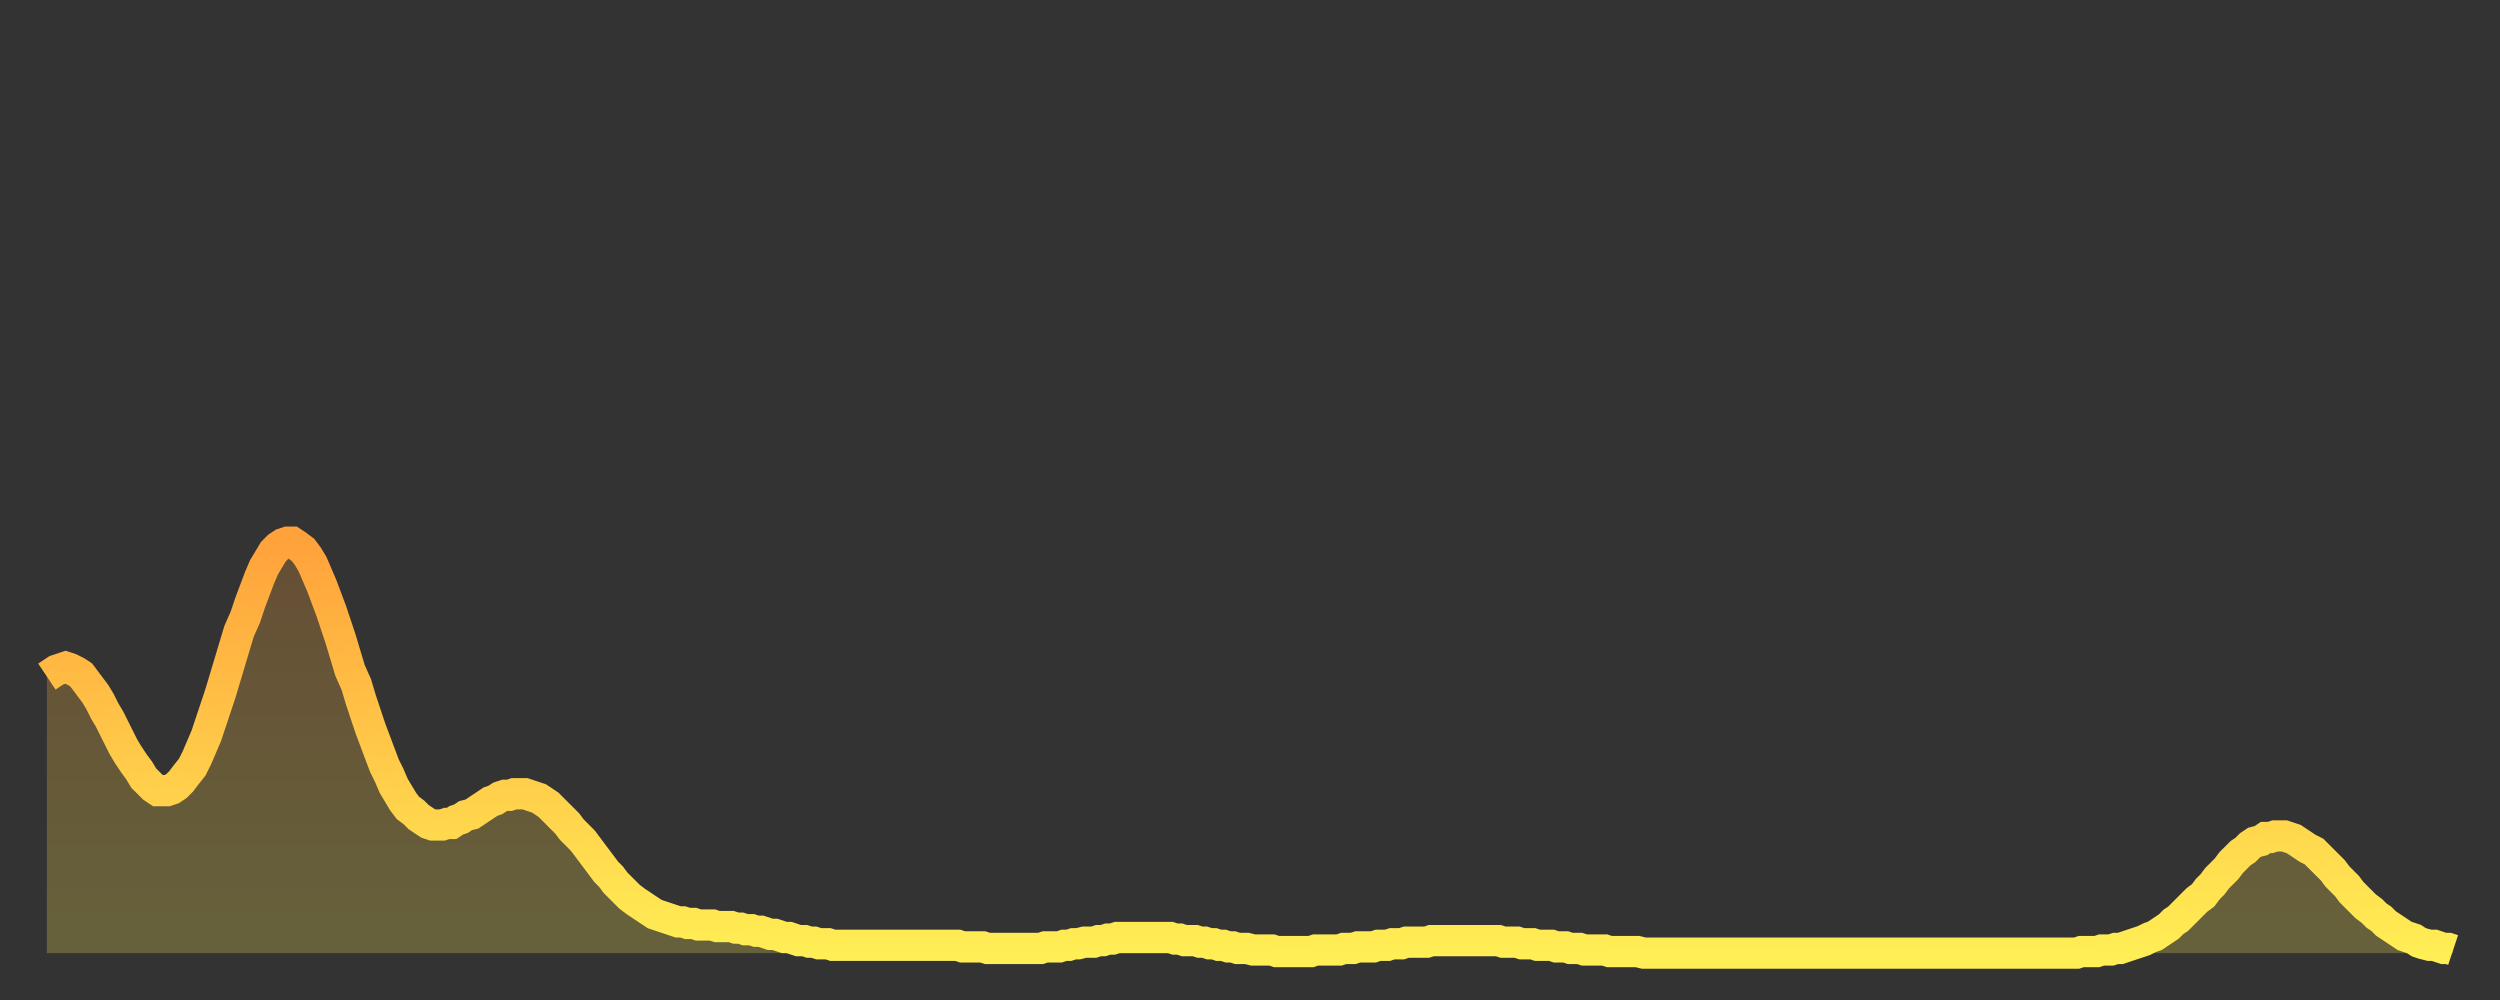
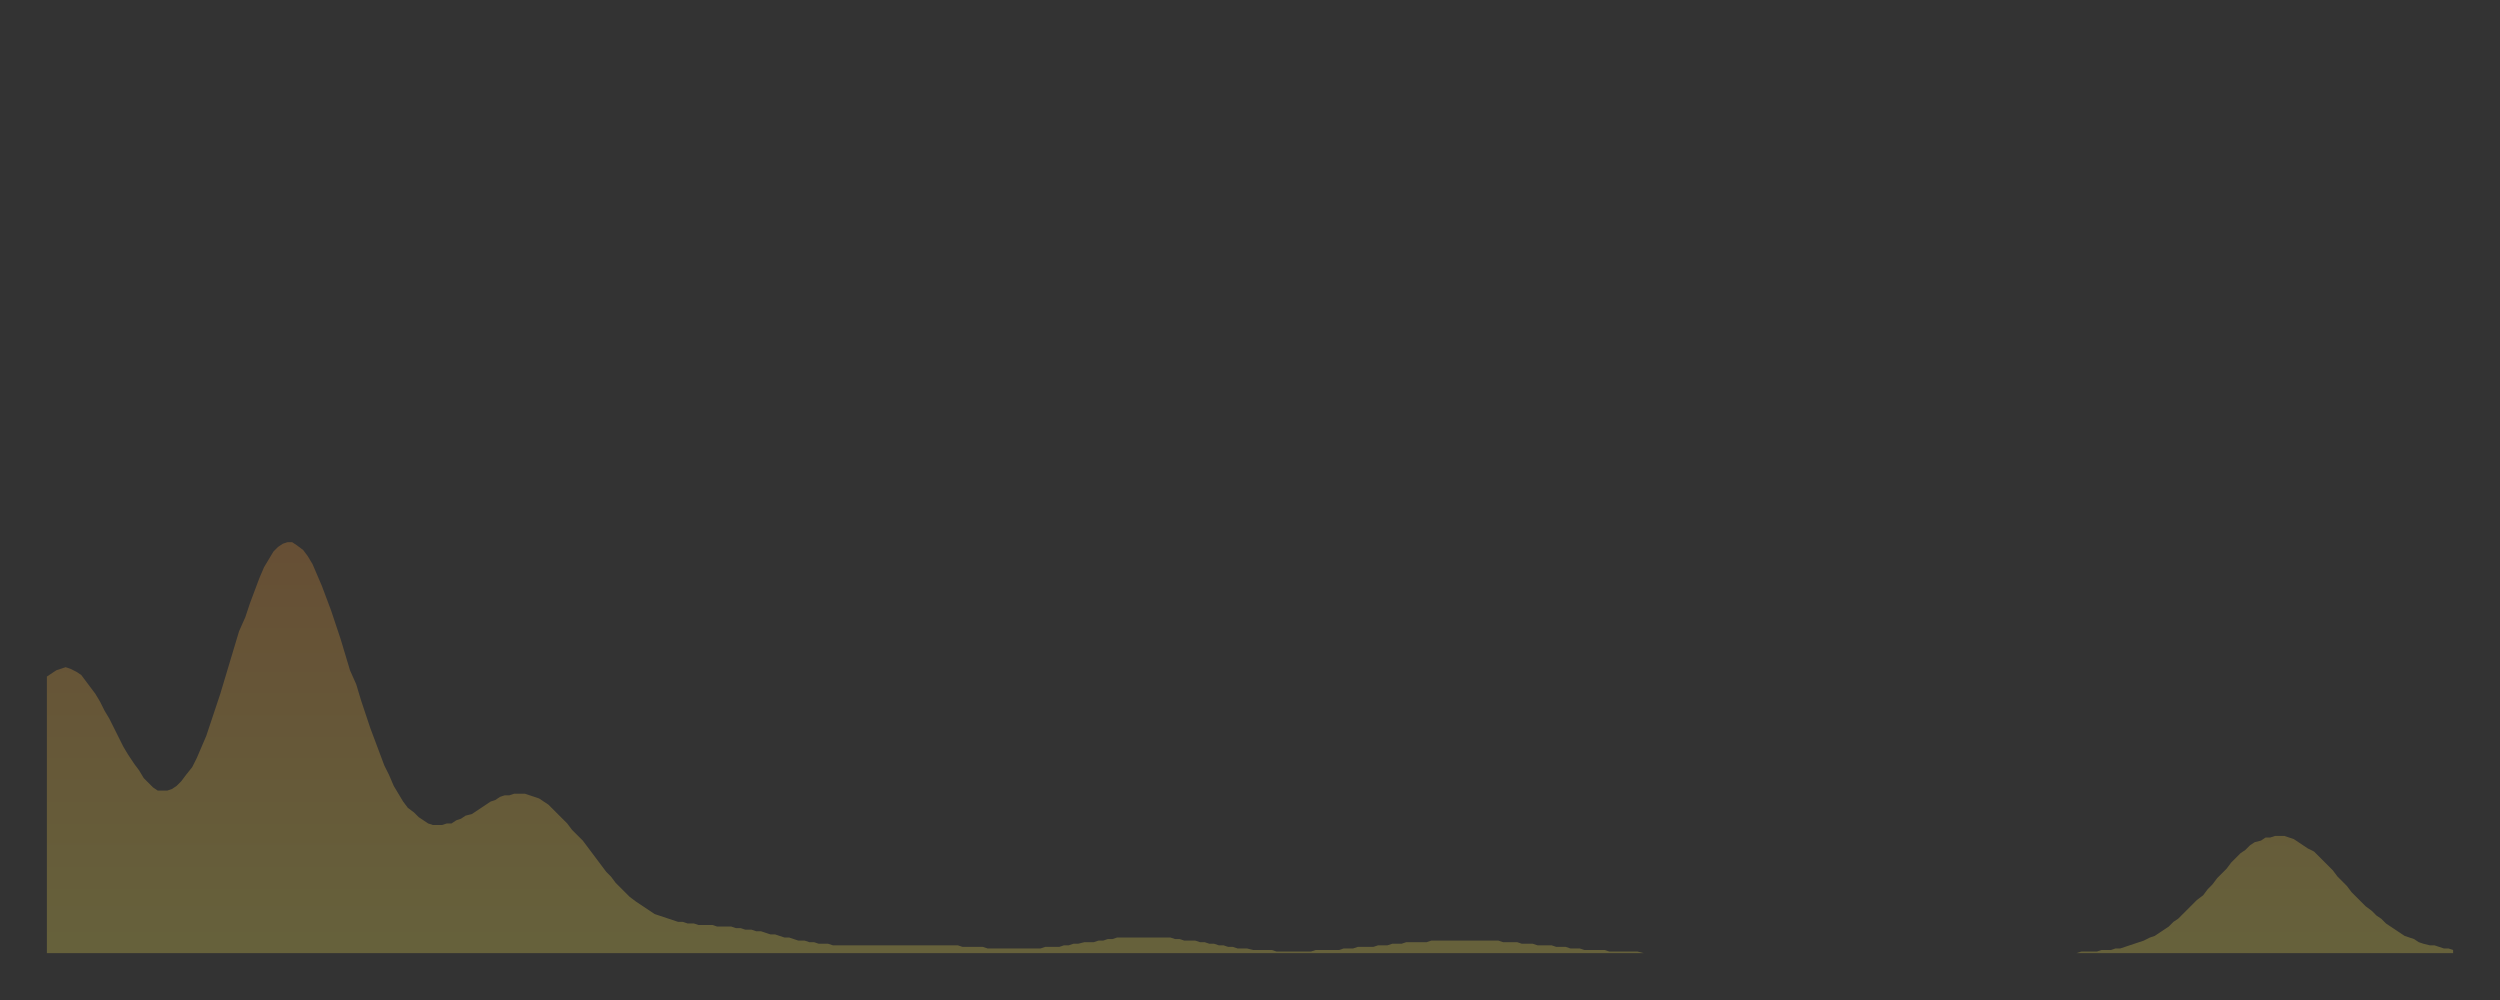
<svg xmlns="http://www.w3.org/2000/svg" baseProfile="full" height="64" version="1.1" width="160">
  <rect width="100%" height="100%" fill="#333333" stroke="none" />
  <defs>
    <linearGradient id="id532062" x1="0" x2="0" y1="0" y2="1">
      <stop offset="0%" stop-color="#ffa23b" />
      <stop offset="50%" stop-color="#ffc848" />
      <stop offset="100%" stop-color="#ffee55" />
    </linearGradient>
  </defs>
  <g transform="translate(3,3)">
    <g>
-       <path d="M 0.0 40.3 0.3 40.1 0.6 39.9 0.9 39.8 1.2 39.7 1.5 39.8 1.9 40.0 2.2 40.2 2.5 40.6 2.8 41.0 3.1 41.4 3.4 41.9 3.7 42.5 4.0 43.0 4.3 43.6 4.6 44.2 4.9 44.8 5.2 45.3 5.6 45.9 5.9 46.3 6.2 46.8 6.5 47.1 6.8 47.4 7.1 47.6 7.4 47.6 7.7 47.6 8.0 47.5 8.3 47.3 8.6 47.0 8.9 46.6 9.3 46.1 9.6 45.5 9.9 44.8 10.2 44.1 10.5 43.2 10.8 42.3 11.1 41.4 11.4 40.4 11.7 39.4 12.0 38.4 12.3 37.4 12.7 36.5 13.0 35.6 13.3 34.8 13.6 34.0 13.9 33.3 14.2 32.8 14.5 32.3 14.8 32.0 15.1 31.8 15.4 31.7 15.7 31.7 16.0 31.9 16.4 32.2 16.7 32.6 17.0 33.1 17.3 33.8 17.6 34.5 17.9 35.3 18.2 36.1 18.5 37.0 18.8 37.9 19.1 38.9 19.4 39.9 19.8 40.8 20.1 41.8 20.4 42.7 20.7 43.6 21.0 44.4 21.3 45.2 21.6 46.0 21.9 46.6 22.2 47.3 22.5 47.8 22.8 48.3 23.1 48.7 23.5 49.0 23.8 49.3 24.1 49.5 24.4 49.7 24.7 49.8 25.0 49.8 25.3 49.8 25.6 49.7 25.9 49.7 26.2 49.5 26.5 49.4 26.8 49.2 27.2 49.1 27.5 48.9 27.8 48.7 28.1 48.5 28.4 48.3 28.7 48.2 29.0 48.0 29.3 47.9 29.6 47.9 29.9 47.8 30.2 47.8 30.6 47.8 30.9 47.9 31.2 48.0 31.5 48.1 31.8 48.3 32.1 48.5 32.4 48.8 32.7 49.1 33.0 49.4 33.3 49.7 33.6 50.1 33.9 50.4 34.3 50.8 34.6 51.2 34.9 51.6 35.2 52.0 35.5 52.4 35.8 52.8 36.1 53.1 36.4 53.5 36.7 53.8 37.0 54.1 37.3 54.4 37.7 54.7 38.0 54.9 38.3 55.1 38.6 55.3 38.9 55.5 39.2 55.6 39.5 55.7 39.8 55.8 40.1 55.9 40.4 56.0 40.7 56.0 41.0 56.1 41.4 56.1 41.7 56.2 42.0 56.2 42.3 56.2 42.6 56.2 42.9 56.3 43.2 56.3 43.5 56.3 43.8 56.3 44.1 56.4 44.4 56.4 44.7 56.5 45.1 56.5 45.4 56.6 45.7 56.6 46.0 56.7 46.3 56.8 46.6 56.8 46.9 56.9 47.2 57.0 47.5 57.0 47.8 57.1 48.1 57.2 48.5 57.2 48.8 57.3 49.1 57.3 49.4 57.4 49.7 57.4 50.0 57.4 50.3 57.5 50.6 57.5 50.9 57.5 51.2 57.5 51.5 57.5 51.8 57.5 52.2 57.5 52.5 57.5 52.8 57.5 53.1 57.5 53.4 57.5 53.7 57.5 54.0 57.5 54.3 57.5 54.6 57.5 54.9 57.5 55.2 57.5 55.6 57.5 55.9 57.5 56.2 57.5 56.5 57.5 56.8 57.5 57.1 57.5 57.4 57.5 57.7 57.5 58.0 57.5 58.3 57.5 58.6 57.6 58.9 57.6 59.3 57.6 59.6 57.6 59.9 57.6 60.2 57.7 60.5 57.7 60.8 57.7 61.1 57.7 61.4 57.7 61.7 57.7 62.0 57.7 62.3 57.7 62.6 57.7 63.0 57.7 63.3 57.7 63.6 57.7 63.9 57.6 64.2 57.6 64.5 57.6 64.8 57.6 65.1 57.5 65.4 57.5 65.7 57.4 66.0 57.4 66.4 57.3 66.7 57.3 67.0 57.3 67.3 57.2 67.6 57.2 67.9 57.1 68.2 57.1 68.5 57.0 68.8 57.0 69.1 57.0 69.4 57.0 69.7 57.0 70.1 57.0 70.4 57.0 70.7 57.0 71.0 57.0 71.3 57.0 71.6 57.0 71.9 57.0 72.2 57.1 72.5 57.1 72.8 57.2 73.1 57.2 73.5 57.2 73.8 57.3 74.1 57.3 74.4 57.4 74.7 57.4 75.0 57.5 75.3 57.5 75.6 57.6 75.9 57.6 76.2 57.7 76.5 57.7 76.8 57.7 77.2 57.8 77.5 57.8 77.8 57.8 78.1 57.8 78.4 57.8 78.7 57.9 79.0 57.9 79.3 57.9 79.6 57.9 79.9 57.9 80.2 57.9 80.5 57.9 80.9 57.9 81.2 57.8 81.5 57.8 81.8 57.8 82.1 57.8 82.4 57.8 82.7 57.8 83.0 57.7 83.3 57.7 83.6 57.7 83.9 57.6 84.3 57.6 84.6 57.6 84.9 57.6 85.2 57.5 85.5 57.5 85.8 57.5 86.1 57.4 86.4 57.4 86.7 57.4 87.0 57.3 87.3 57.3 87.6 57.3 88.0 57.3 88.3 57.3 88.6 57.2 88.9 57.2 89.2 57.2 89.5 57.2 89.8 57.2 90.1 57.2 90.4 57.2 90.7 57.2 91.0 57.2 91.4 57.2 91.7 57.2 92.0 57.2 92.3 57.2 92.6 57.2 92.9 57.2 93.2 57.3 93.5 57.3 93.8 57.3 94.1 57.3 94.4 57.4 94.7 57.4 95.1 57.4 95.4 57.5 95.7 57.5 96.0 57.5 96.3 57.5 96.6 57.6 96.9 57.6 97.2 57.6 97.5 57.7 97.8 57.7 98.1 57.7 98.4 57.8 98.8 57.8 99.1 57.8 99.4 57.8 99.7 57.8 100.0 57.9 100.3 57.9 100.6 57.9 100.9 57.9 101.2 57.9 101.5 57.9 101.8 57.9 102.2 58.0 102.5 58.0 102.8 58.0 103.1 58.0 103.4 58.0 103.7 58.0 104.0 58.0 104.3 58.0 104.6 58.0 104.9 58.0 105.2 58.0 105.5 58.0 105.9 58.0 106.2 58.0 106.5 58.0 106.8 58.0 107.1 58.0 107.4 58.0 107.7 58.0 108.0 58.0 108.3 58.0 108.6 58.0 108.9 58.0 109.3 58.0 109.6 58.0 109.9 58.0 110.2 58.0 110.5 58.0 110.8 58.0 111.1 58.0 111.4 58.0 111.7 58.0 112.0 58.0 112.3 58.0 112.6 58.0 113.0 58.0 113.3 58.0 113.6 58.0 113.9 58.0 114.2 58.0 114.5 58.0 114.8 58.0 115.1 58.0 115.4 58.0 115.7 58.0 116.0 58.0 116.3 58.0 116.7 58.0 117.0 58.0 117.3 58.0 117.6 58.0 117.9 58.0 118.2 58.0 118.5 58.0 118.8 58.0 119.1 58.0 119.4 58.0 119.7 58.0 120.1 58.0 120.4 58.0 120.7 58.0 121.0 58.0 121.3 58.0 121.6 58.0 121.9 58.0 122.2 58.0 122.5 58.0 122.8 58.0 123.1 58.0 123.4 58.0 123.8 58.0 124.1 58.0 124.4 58.0 124.7 58.0 125.0 58.0 125.3 58.0 125.6 58.0 125.9 58.0 126.2 58.0 126.5 58.0 126.8 58.0 127.2 58.0 127.5 58.0 127.8 58.0 128.1 58.0 128.4 58.0 128.7 58.0 129.0 58.0 129.3 58.0 129.6 58.0 129.9 58.0 130.2 57.9 130.5 57.9 130.9 57.9 131.2 57.9 131.5 57.8 131.8 57.8 132.1 57.8 132.4 57.7 132.7 57.7 133.0 57.6 133.3 57.5 133.6 57.4 133.9 57.3 134.2 57.2 134.6 57.0 134.9 56.9 135.2 56.7 135.5 56.5 135.8 56.3 136.1 56.0 136.4 55.8 136.7 55.5 137.0 55.2 137.3 54.9 137.6 54.6 138.0 54.3 138.3 53.9 138.6 53.6 138.9 53.2 139.2 52.9 139.5 52.6 139.8 52.2 140.1 51.9 140.4 51.6 140.7 51.4 141.0 51.1 141.3 50.9 141.7 50.8 142.0 50.6 142.3 50.6 142.6 50.5 142.9 50.5 143.2 50.5 143.5 50.6 143.8 50.7 144.1 50.9 144.4 51.1 144.7 51.3 145.1 51.5 145.4 51.8 145.7 52.1 146.0 52.4 146.3 52.7 146.6 53.1 146.9 53.4 147.2 53.7 147.5 54.1 147.8 54.4 148.1 54.7 148.4 55.0 148.8 55.3 149.1 55.6 149.4 55.8 149.7 56.1 150.0 56.3 150.3 56.5 150.6 56.7 150.9 56.9 151.2 57.0 151.5 57.1 151.8 57.3 152.1 57.4 152.5 57.5 152.8 57.5 153.1 57.6 153.4 57.7 153.7 57.7 154.0 57.8" fill="none" id="graph-curve" opacity="1" stroke="url(#id532062)" stroke-width="2" />
      <path d="M 0 58 L 0.0 40.3 0.3 40.1 0.6 39.9 0.9 39.8 1.2 39.7 1.5 39.8 1.9 40.0 2.2 40.2 2.5 40.6 2.8 41.0 3.1 41.4 3.4 41.9 3.7 42.5 4.0 43.0 4.3 43.6 4.6 44.2 4.9 44.8 5.2 45.3 5.6 45.9 5.9 46.3 6.2 46.8 6.5 47.1 6.8 47.4 7.1 47.6 7.4 47.6 7.7 47.6 8.0 47.5 8.3 47.3 8.6 47.0 8.9 46.6 9.3 46.1 9.6 45.5 9.9 44.8 10.2 44.1 10.5 43.2 10.8 42.3 11.1 41.4 11.4 40.4 11.7 39.4 12.0 38.4 12.3 37.4 12.7 36.5 13.0 35.6 13.3 34.8 13.6 34.0 13.9 33.3 14.2 32.8 14.5 32.3 14.8 32.0 15.1 31.8 15.4 31.7 15.7 31.7 16.0 31.9 16.4 32.2 16.7 32.6 17.0 33.1 17.3 33.8 17.6 34.5 17.9 35.3 18.2 36.1 18.5 37.0 18.8 37.9 19.1 38.9 19.4 39.9 19.8 40.8 20.1 41.8 20.4 42.7 20.7 43.6 21.0 44.4 21.3 45.2 21.6 46.0 21.9 46.6 22.2 47.3 22.5 47.8 22.8 48.3 23.1 48.7 23.5 49.0 23.8 49.3 24.1 49.5 24.4 49.7 24.7 49.8 25.0 49.8 25.3 49.8 25.6 49.7 25.9 49.7 26.2 49.5 26.5 49.4 26.8 49.2 27.2 49.1 27.5 48.9 27.8 48.7 28.1 48.5 28.4 48.3 28.7 48.2 29.0 48.0 29.3 47.9 29.6 47.9 29.9 47.8 30.2 47.8 30.6 47.8 30.9 47.9 31.2 48.0 31.5 48.1 31.8 48.3 32.1 48.5 32.4 48.8 32.7 49.1 33.0 49.4 33.3 49.7 33.6 50.1 33.9 50.4 34.3 50.8 34.6 51.2 34.9 51.6 35.2 52.0 35.5 52.4 35.8 52.8 36.1 53.1 36.4 53.5 36.7 53.8 37.0 54.1 37.3 54.4 37.7 54.7 38.0 54.9 38.3 55.1 38.6 55.3 38.9 55.5 39.2 55.6 39.5 55.7 39.8 55.8 40.1 55.9 40.4 56.0 40.7 56.0 41.0 56.1 41.4 56.1 41.7 56.2 42.0 56.2 42.3 56.2 42.6 56.2 42.9 56.3 43.2 56.3 43.5 56.3 43.8 56.3 44.1 56.4 44.4 56.4 44.7 56.5 45.1 56.5 45.4 56.6 45.7 56.6 46.0 56.7 46.3 56.8 46.6 56.8 46.9 56.9 47.2 57.0 47.5 57.0 47.8 57.1 48.1 57.2 48.5 57.2 48.8 57.3 49.1 57.3 49.4 57.4 49.7 57.4 50.0 57.4 50.3 57.5 50.6 57.5 50.9 57.5 51.2 57.5 51.5 57.5 51.8 57.5 52.2 57.5 52.5 57.5 52.8 57.5 53.1 57.5 53.4 57.5 53.7 57.5 54.0 57.5 54.3 57.5 54.6 57.5 54.9 57.5 55.2 57.5 55.6 57.5 55.9 57.5 56.2 57.5 56.5 57.5 56.8 57.5 57.1 57.5 57.4 57.5 57.7 57.5 58.0 57.5 58.3 57.5 58.6 57.6 58.9 57.6 59.3 57.6 59.6 57.6 59.9 57.6 60.2 57.7 60.5 57.7 60.8 57.7 61.1 57.7 61.4 57.7 61.7 57.7 62.0 57.7 62.3 57.7 62.6 57.7 63.0 57.7 63.3 57.7 63.6 57.7 63.9 57.6 64.2 57.6 64.5 57.6 64.8 57.6 65.1 57.5 65.4 57.5 65.7 57.4 66.0 57.4 66.4 57.3 66.7 57.3 67.0 57.3 67.3 57.2 67.6 57.2 67.9 57.1 68.2 57.1 68.5 57.0 68.8 57.0 69.1 57.0 69.4 57.0 69.7 57.0 70.1 57.0 70.4 57.0 70.7 57.0 71.0 57.0 71.3 57.0 71.6 57.0 71.9 57.0 72.2 57.1 72.5 57.1 72.8 57.2 73.1 57.2 73.5 57.2 73.8 57.3 74.1 57.3 74.4 57.4 74.7 57.4 75.0 57.5 75.3 57.5 75.6 57.6 75.9 57.6 76.2 57.7 76.5 57.7 76.8 57.7 77.2 57.8 77.5 57.8 77.8 57.8 78.1 57.8 78.4 57.8 78.7 57.9 79.0 57.9 79.3 57.9 79.6 57.9 79.9 57.9 80.2 57.9 80.5 57.9 80.9 57.9 81.2 57.8 81.5 57.8 81.8 57.8 82.1 57.8 82.4 57.8 82.7 57.8 83.0 57.7 83.3 57.7 83.6 57.7 83.9 57.6 84.3 57.6 84.6 57.6 84.9 57.6 85.2 57.5 85.5 57.5 85.8 57.5 86.1 57.4 86.4 57.4 86.7 57.4 87.0 57.3 87.3 57.3 87.6 57.3 88.0 57.3 88.3 57.3 88.6 57.2 88.9 57.2 89.2 57.2 89.5 57.2 89.8 57.2 90.1 57.2 90.4 57.2 90.7 57.2 91.0 57.2 91.4 57.2 91.7 57.2 92.0 57.2 92.3 57.2 92.6 57.2 92.9 57.2 93.2 57.3 93.5 57.3 93.8 57.3 94.1 57.3 94.4 57.4 94.7 57.4 95.1 57.4 95.4 57.5 95.7 57.5 96.0 57.5 96.3 57.5 96.6 57.6 96.9 57.6 97.2 57.6 97.5 57.7 97.8 57.7 98.1 57.7 98.4 57.8 98.8 57.8 99.1 57.8 99.4 57.8 99.7 57.8 100.0 57.9 100.3 57.9 100.6 57.9 100.9 57.9 101.2 57.9 101.5 57.9 101.8 57.9 102.2 58.0 102.5 58.0 102.8 58.0 103.1 58.0 103.4 58.0 103.7 58.0 104.0 58.0 104.3 58.0 104.6 58.0 104.9 58.0 105.2 58.0 105.5 58.0 105.9 58.0 106.2 58.0 106.5 58.0 106.8 58.0 107.1 58.0 107.4 58.0 107.7 58.0 108.0 58.0 108.3 58.0 108.6 58.0 108.9 58.0 109.3 58.0 109.6 58.0 109.9 58.0 110.2 58.0 110.5 58.0 110.8 58.0 111.1 58.0 111.4 58.0 111.7 58.0 112.0 58.0 112.3 58.0 112.6 58.0 113.0 58.0 113.3 58.0 113.6 58.0 113.9 58.0 114.2 58.0 114.5 58.0 114.8 58.0 115.1 58.0 115.4 58.0 115.7 58.0 116.0 58.0 116.3 58.0 116.7 58.0 117.0 58.0 117.3 58.0 117.6 58.0 117.9 58.0 118.2 58.0 118.5 58.0 118.8 58.0 119.1 58.0 119.4 58.0 119.7 58.0 120.1 58.0 120.4 58.0 120.7 58.0 121.0 58.0 121.3 58.0 121.6 58.0 121.9 58.0 122.2 58.0 122.5 58.0 122.8 58.0 123.1 58.0 123.4 58.0 123.8 58.0 124.1 58.0 124.4 58.0 124.7 58.0 125.0 58.0 125.3 58.0 125.6 58.0 125.9 58.0 126.2 58.0 126.5 58.0 126.8 58.0 127.2 58.0 127.5 58.0 127.8 58.0 128.1 58.0 128.4 58.0 128.7 58.0 129.0 58.0 129.3 58.0 129.6 58.0 129.9 58.0 130.2 57.9 130.5 57.9 130.9 57.9 131.2 57.9 131.5 57.8 131.8 57.8 132.1 57.8 132.4 57.7 132.7 57.7 133.0 57.6 133.3 57.5 133.6 57.4 133.9 57.3 134.2 57.2 134.6 57.0 134.9 56.9 135.2 56.7 135.5 56.5 135.8 56.3 136.1 56.0 136.4 55.8 136.7 55.5 137.0 55.2 137.3 54.9 137.6 54.6 138.0 54.3 138.3 53.9 138.6 53.6 138.9 53.2 139.2 52.9 139.5 52.6 139.8 52.2 140.1 51.9 140.4 51.6 140.7 51.4 141.0 51.1 141.3 50.9 141.7 50.8 142.0 50.6 142.3 50.6 142.6 50.5 142.9 50.5 143.2 50.5 143.5 50.6 143.8 50.7 144.1 50.9 144.4 51.1 144.7 51.3 145.1 51.5 145.4 51.8 145.7 52.1 146.0 52.4 146.3 52.7 146.6 53.1 146.9 53.4 147.2 53.7 147.5 54.1 147.8 54.4 148.1 54.7 148.4 55.0 148.8 55.3 149.1 55.6 149.4 55.8 149.7 56.1 150.0 56.3 150.3 56.5 150.6 56.7 150.9 56.9 151.2 57.0 151.5 57.1 151.8 57.3 152.1 57.4 152.5 57.5 152.8 57.5 153.1 57.6 153.4 57.7 153.7 57.7 154.0 57.8 154 58" fill="url(#id532062)" fill-opacity=".25" id="graph-shadow" />
    </g>
  </g>
</svg>